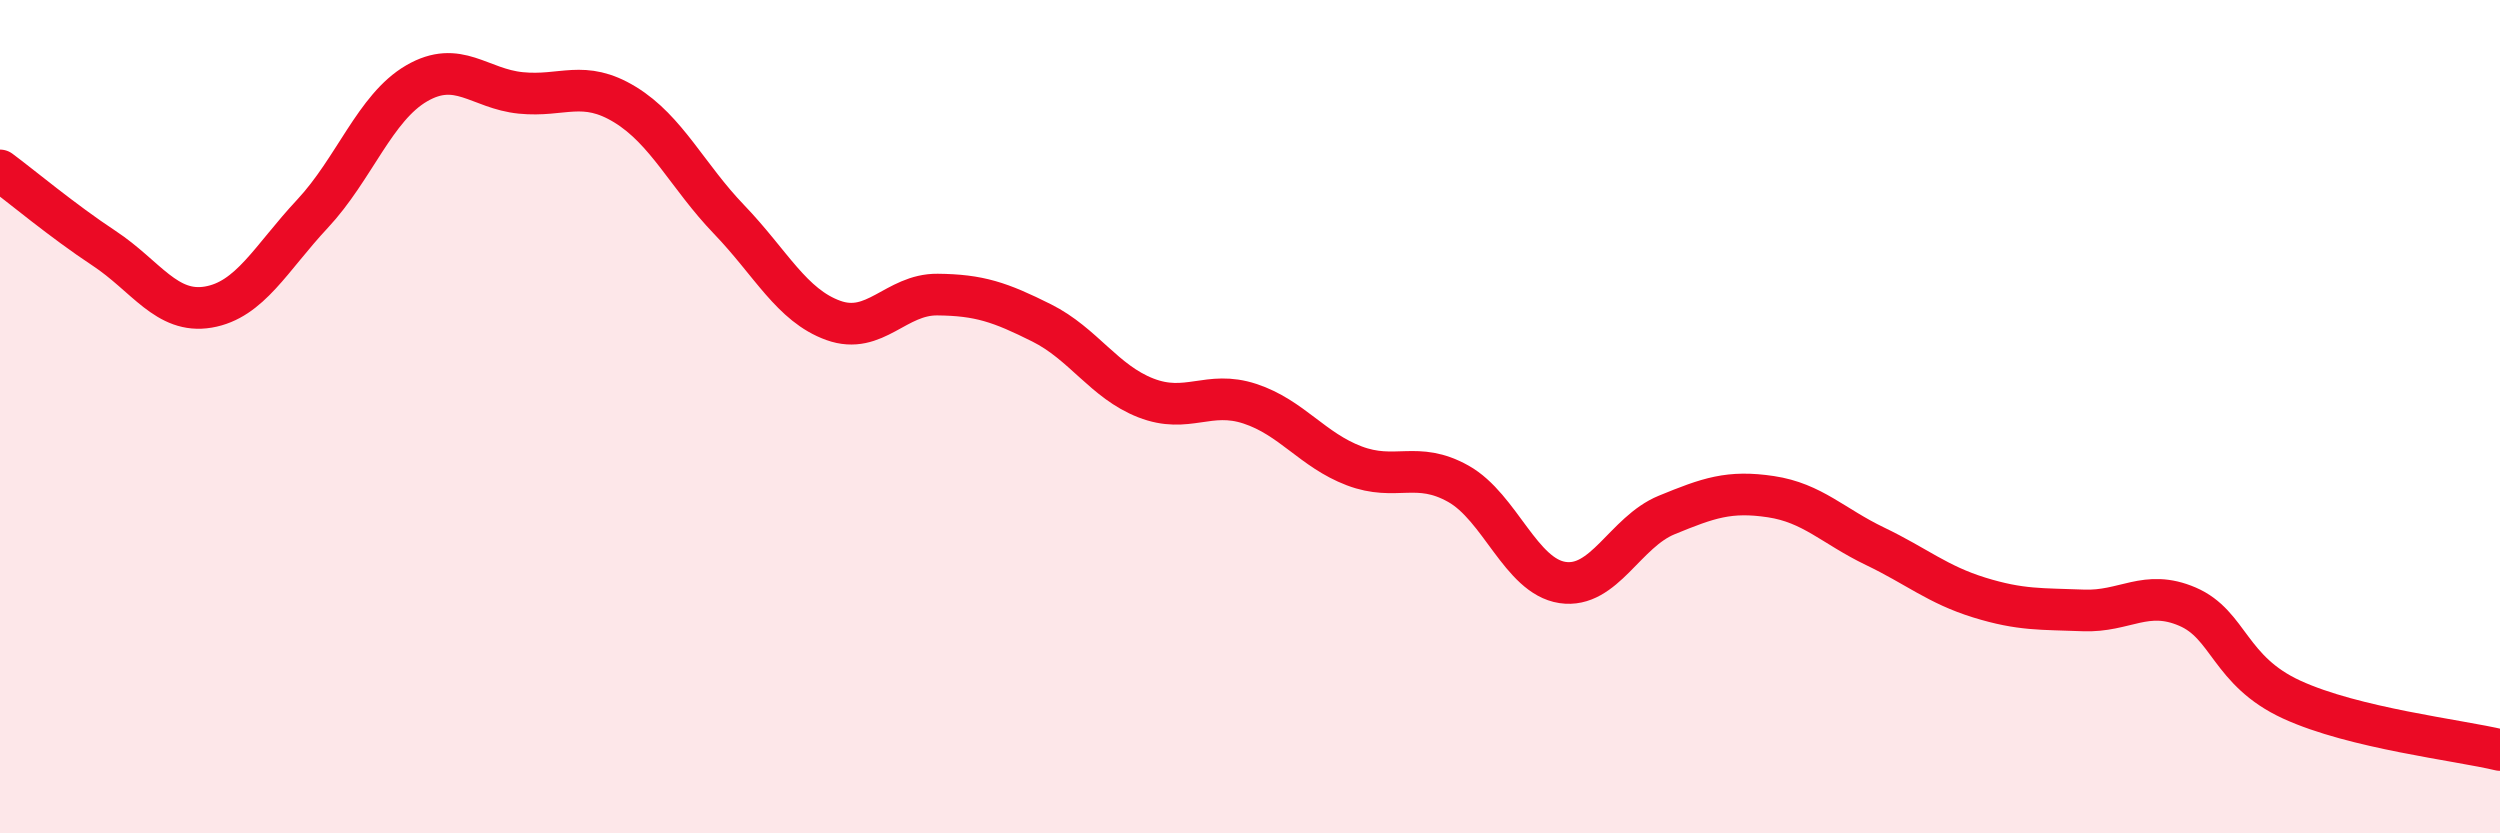
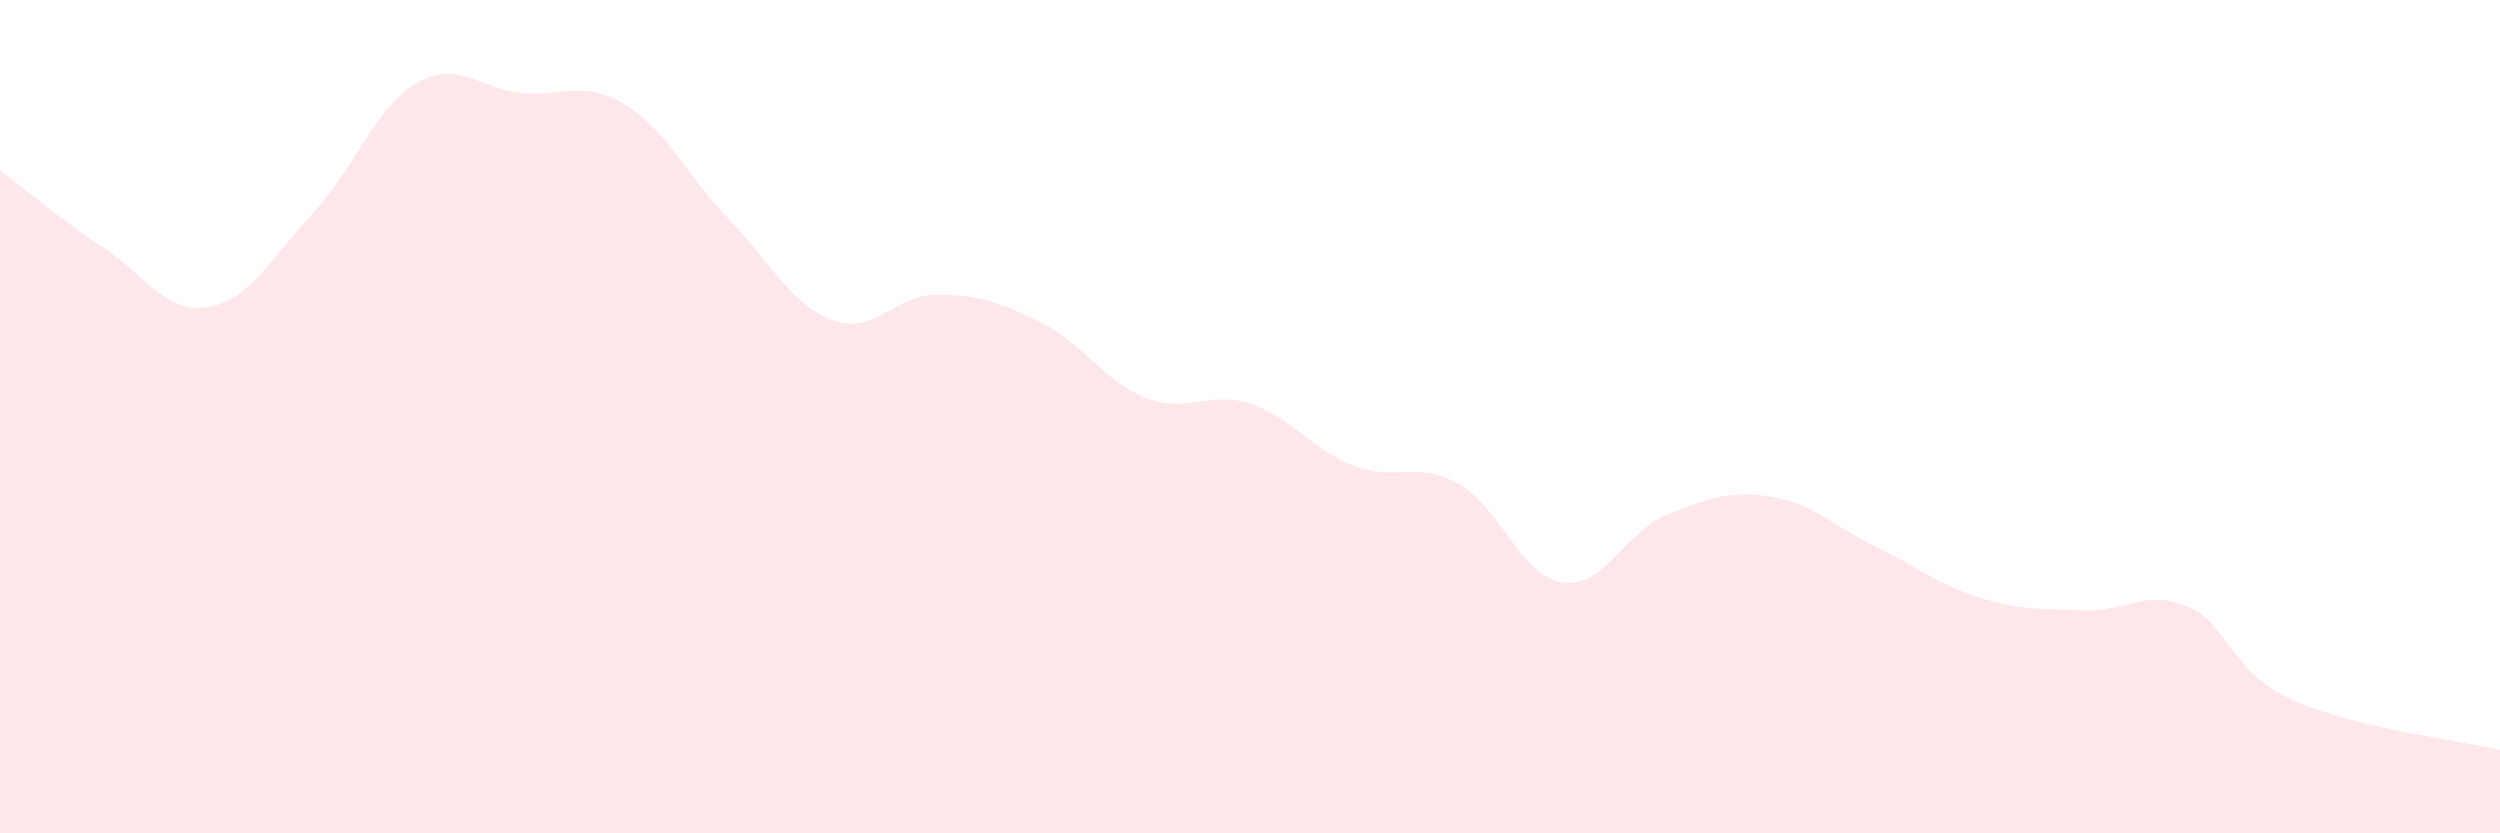
<svg xmlns="http://www.w3.org/2000/svg" width="60" height="20" viewBox="0 0 60 20">
  <path d="M 0,4.09 C 0.5,4.46 1.5,5.3 2.5,5.96 C 3.5,6.62 4,7.54 5,7.37 C 6,7.2 6.5,6.2 7.5,5.13 C 8.5,4.06 9,2.58 10,2 C 11,1.42 11.5,2.13 12.5,2.23 C 13.5,2.33 14,1.9 15,2.51 C 16,3.12 16.5,4.23 17.5,5.27 C 18.5,6.31 19,7.33 20,7.69 C 21,8.05 21.5,7.06 22.5,7.07 C 23.5,7.08 24,7.25 25,7.75 C 26,8.25 26.5,9.16 27.5,9.55 C 28.5,9.94 29,9.36 30,9.69 C 31,10.02 31.5,10.8 32.5,11.18 C 33.5,11.56 34,11.05 35,11.61 C 36,12.17 36.5,13.83 37.5,13.98 C 38.5,14.13 39,12.77 40,12.36 C 41,11.95 41.5,11.77 42.5,11.92 C 43.5,12.07 44,12.63 45,13.11 C 46,13.59 46.5,14.03 47.5,14.34 C 48.5,14.65 49,14.61 50,14.65 C 51,14.69 51.5,14.13 52.5,14.56 C 53.5,14.99 53.5,16.1 55,16.79 C 56.5,17.48 59,17.76 60,18L60 20L0 20Z" fill="#EB0A25" opacity="0.1" stroke-linecap="round" stroke-linejoin="round" />
-   <path d="M 0,4.09 C 0.5,4.46 1.5,5.3 2.5,5.96 C 3.5,6.62 4,7.54 5,7.37 C 6,7.2 6.5,6.2 7.5,5.13 C 8.5,4.06 9,2.58 10,2 C 11,1.42 11.5,2.13 12.5,2.23 C 13.5,2.33 14,1.9 15,2.51 C 16,3.12 16.5,4.23 17.5,5.27 C 18.5,6.31 19,7.33 20,7.69 C 21,8.05 21.5,7.06 22.5,7.07 C 23.5,7.08 24,7.25 25,7.75 C 26,8.25 26.5,9.16 27.5,9.55 C 28.5,9.94 29,9.36 30,9.69 C 31,10.02 31.5,10.8 32.5,11.18 C 33.5,11.56 34,11.05 35,11.61 C 36,12.17 36.5,13.83 37.5,13.98 C 38.5,14.13 39,12.77 40,12.36 C 41,11.95 41.5,11.77 42.5,11.92 C 43.5,12.07 44,12.63 45,13.11 C 46,13.59 46.5,14.03 47.5,14.34 C 48.5,14.65 49,14.61 50,14.65 C 51,14.69 51.5,14.13 52.5,14.56 C 53.5,14.99 53.5,16.1 55,16.79 C 56.5,17.48 59,17.76 60,18" stroke="#EB0A25" stroke-width="1" fill="none" stroke-linecap="round" stroke-linejoin="round" />
</svg>